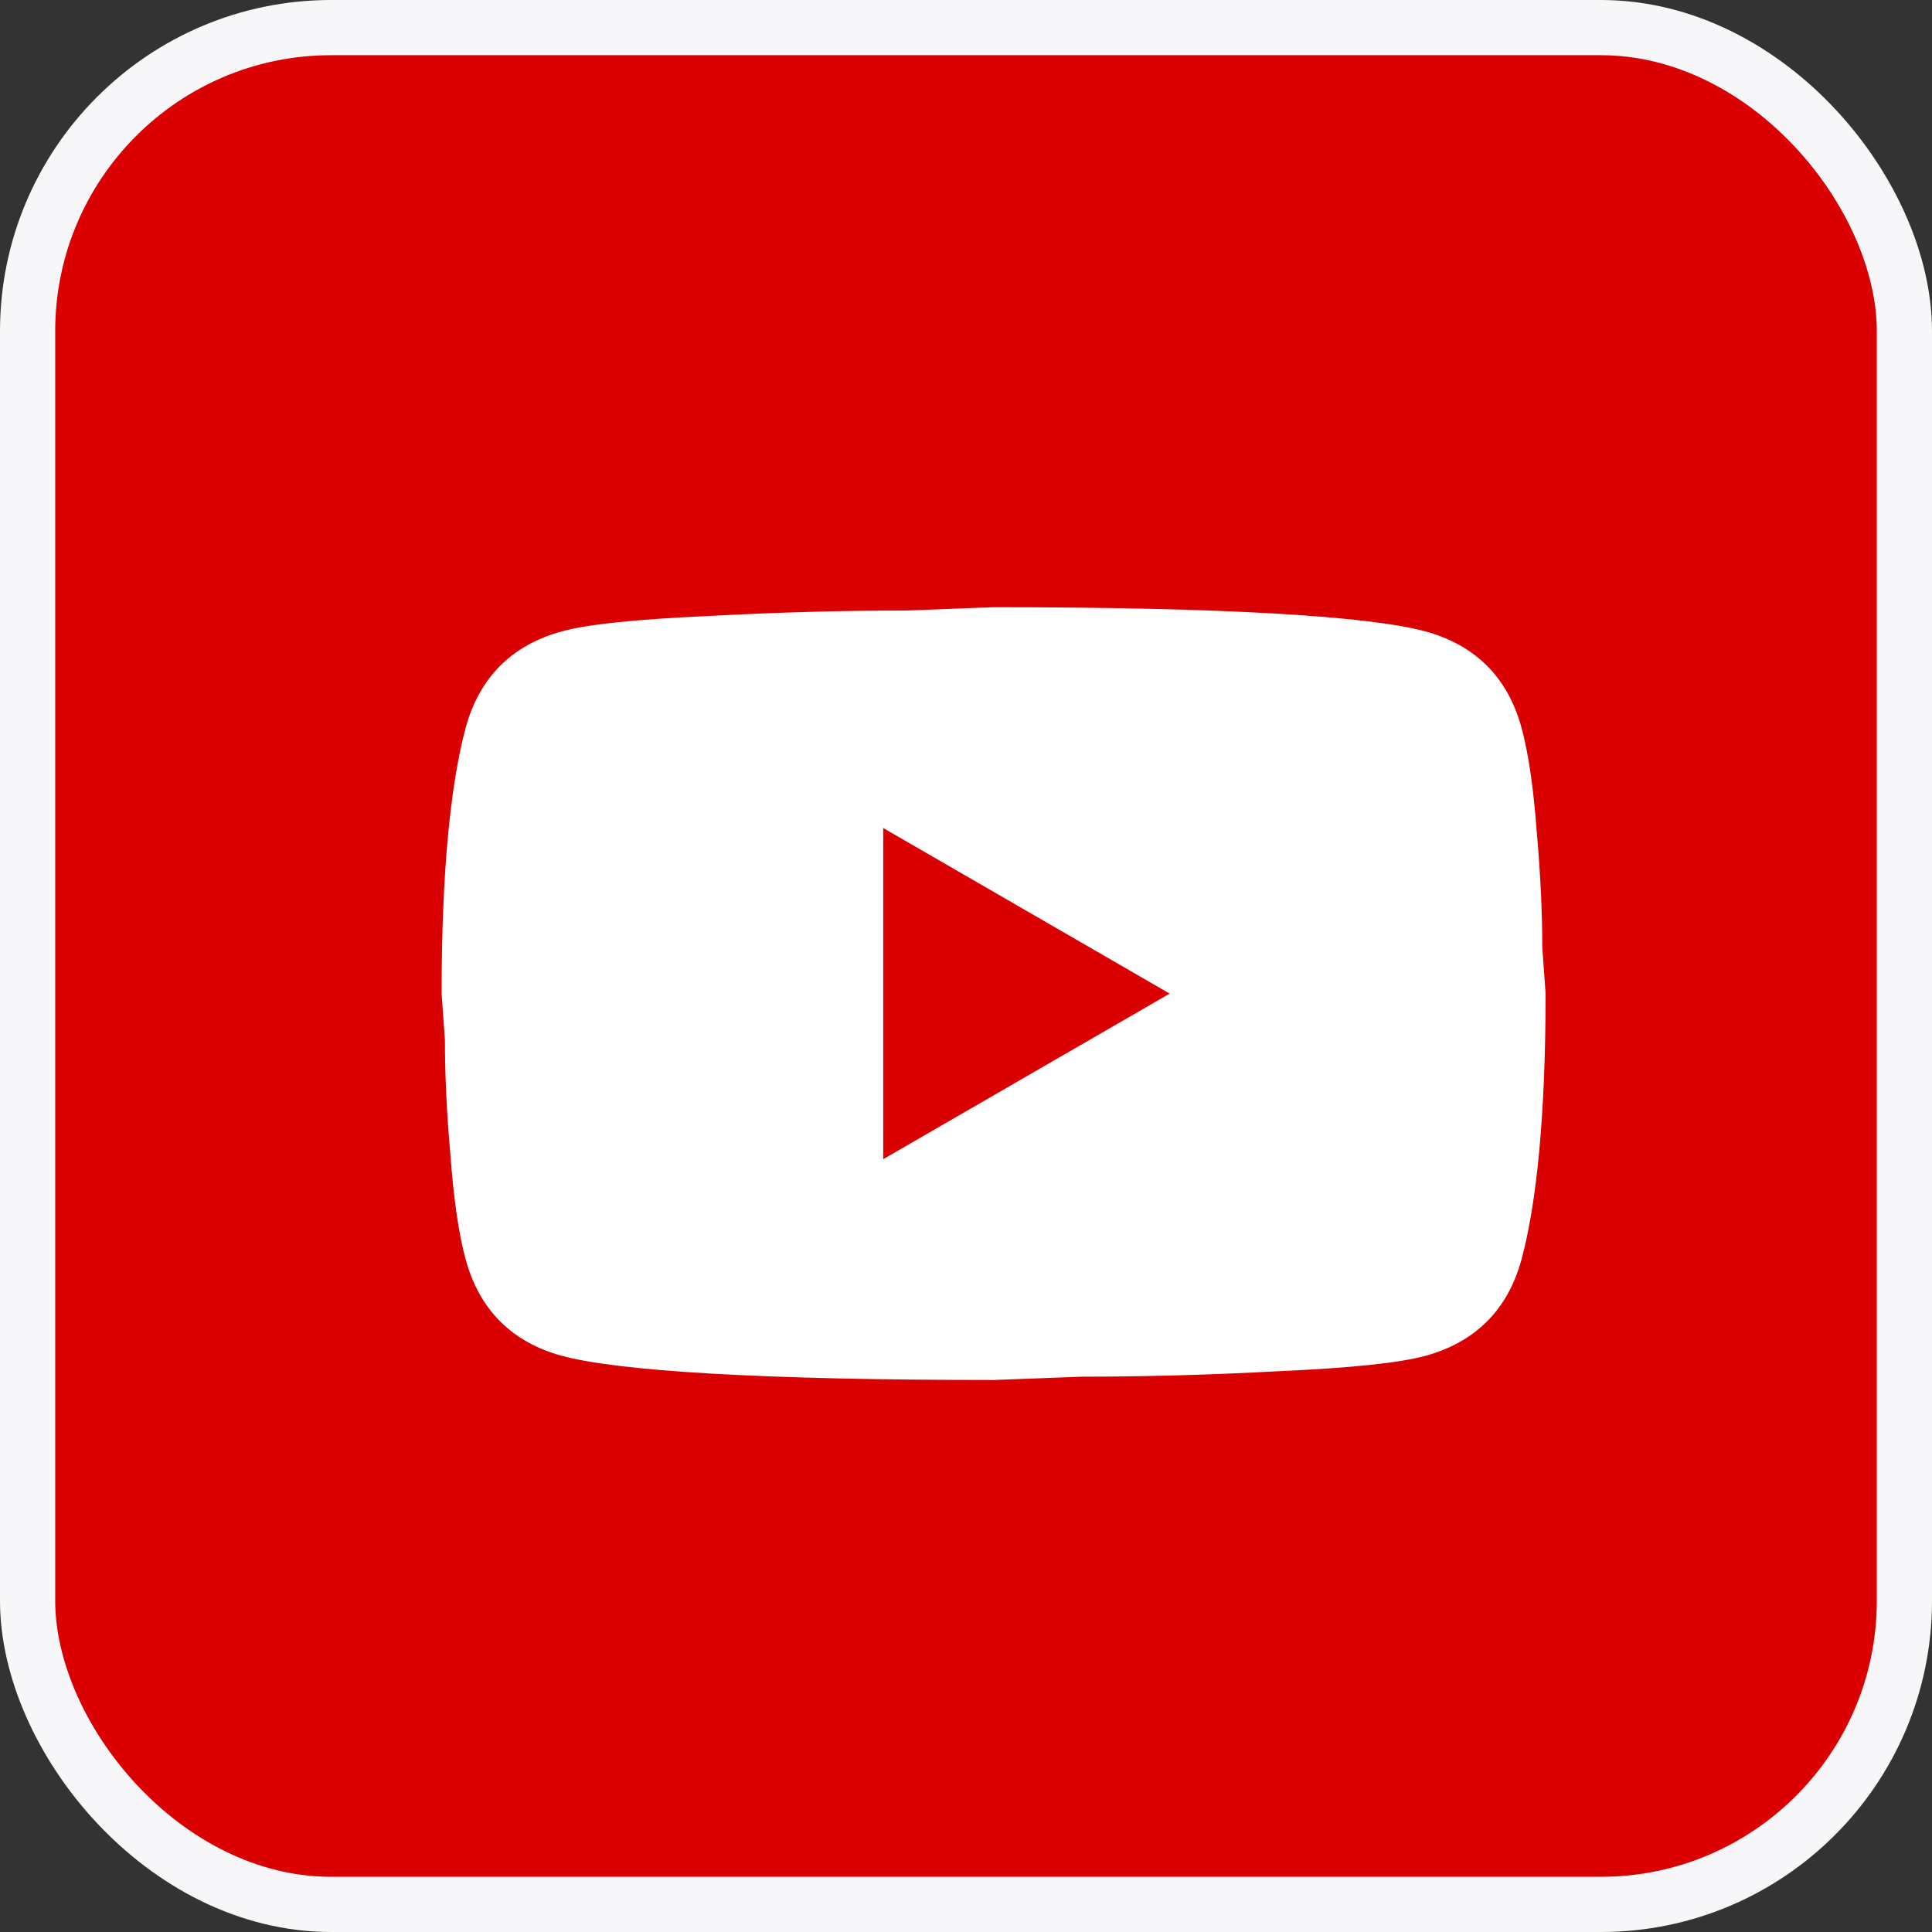
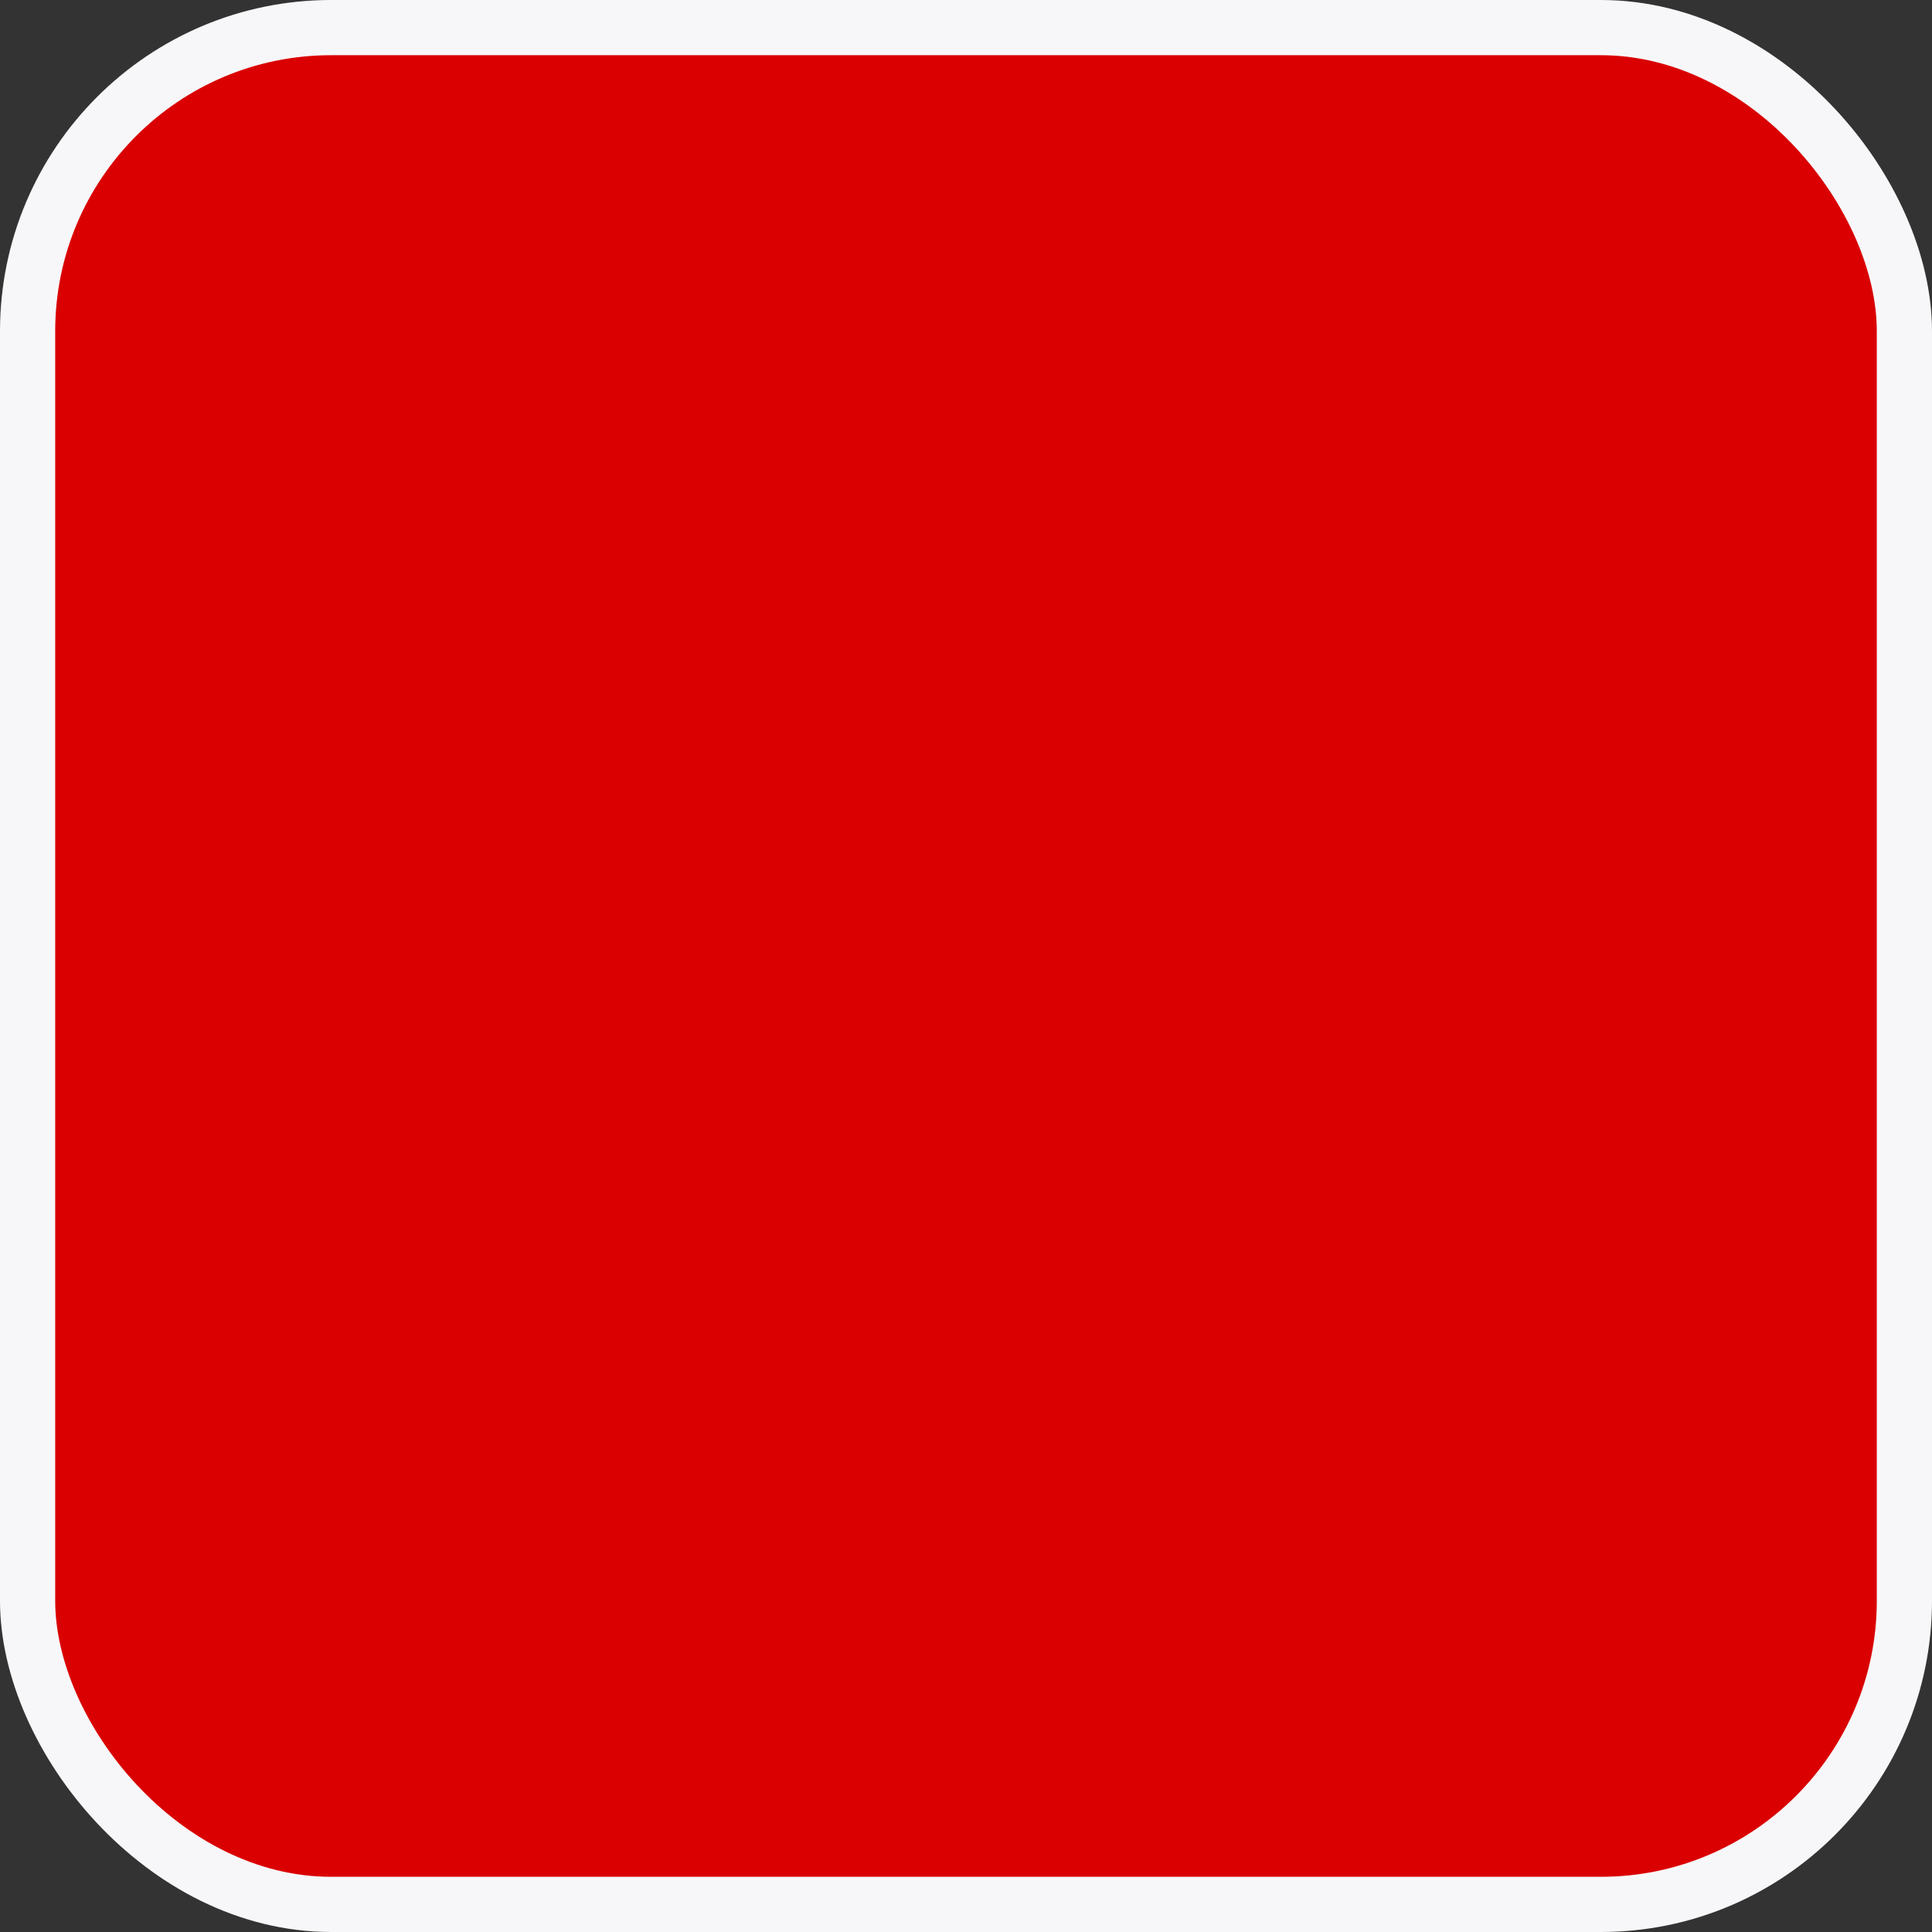
<svg xmlns="http://www.w3.org/2000/svg" width="35" height="35" viewBox="0 0 35 35" fill="none">
  <rect x="0" y="0" width="35" height="35" fill="#333333" stroke="none" />
  <rect x="0.5" y="0.5" width="34" height="34" rx="5.5" fill="#DA0001" />
  <rect x="0.5" y="0.5" width="34" height="34" rx="5.5" stroke="#F7F7F9" />
-   <path d="M16 21L21.19 18L16 15V21ZM27.56 13.17C27.69 13.64 27.78 14.27 27.84 15.07C27.91 15.87 27.94 16.56 27.94 17.16L28 18C28 20.19 27.84 21.8 27.56 22.83C27.31 23.73 26.73 24.31 25.83 24.56C25.36 24.69 24.5 24.78 23.18 24.84C21.88 24.91 20.69 24.94 19.59 24.94L18 25C13.81 25 11.2 24.84 10.17 24.56C9.27 24.31 8.69 23.73 8.44 22.83C8.31 22.36 8.22 21.73 8.16 20.93C8.09 20.13 8.06 19.44 8.06 18.84L8 18C8 15.81 8.16 14.2 8.44 13.17C8.69 12.27 9.27 11.69 10.17 11.44C10.64 11.31 11.5 11.22 12.82 11.16C14.12 11.09 15.31 11.06 16.41 11.06L18 11C22.19 11 24.8 11.16 25.83 11.44C26.73 11.69 27.31 12.27 27.56 13.17Z" fill="white" />
</svg>